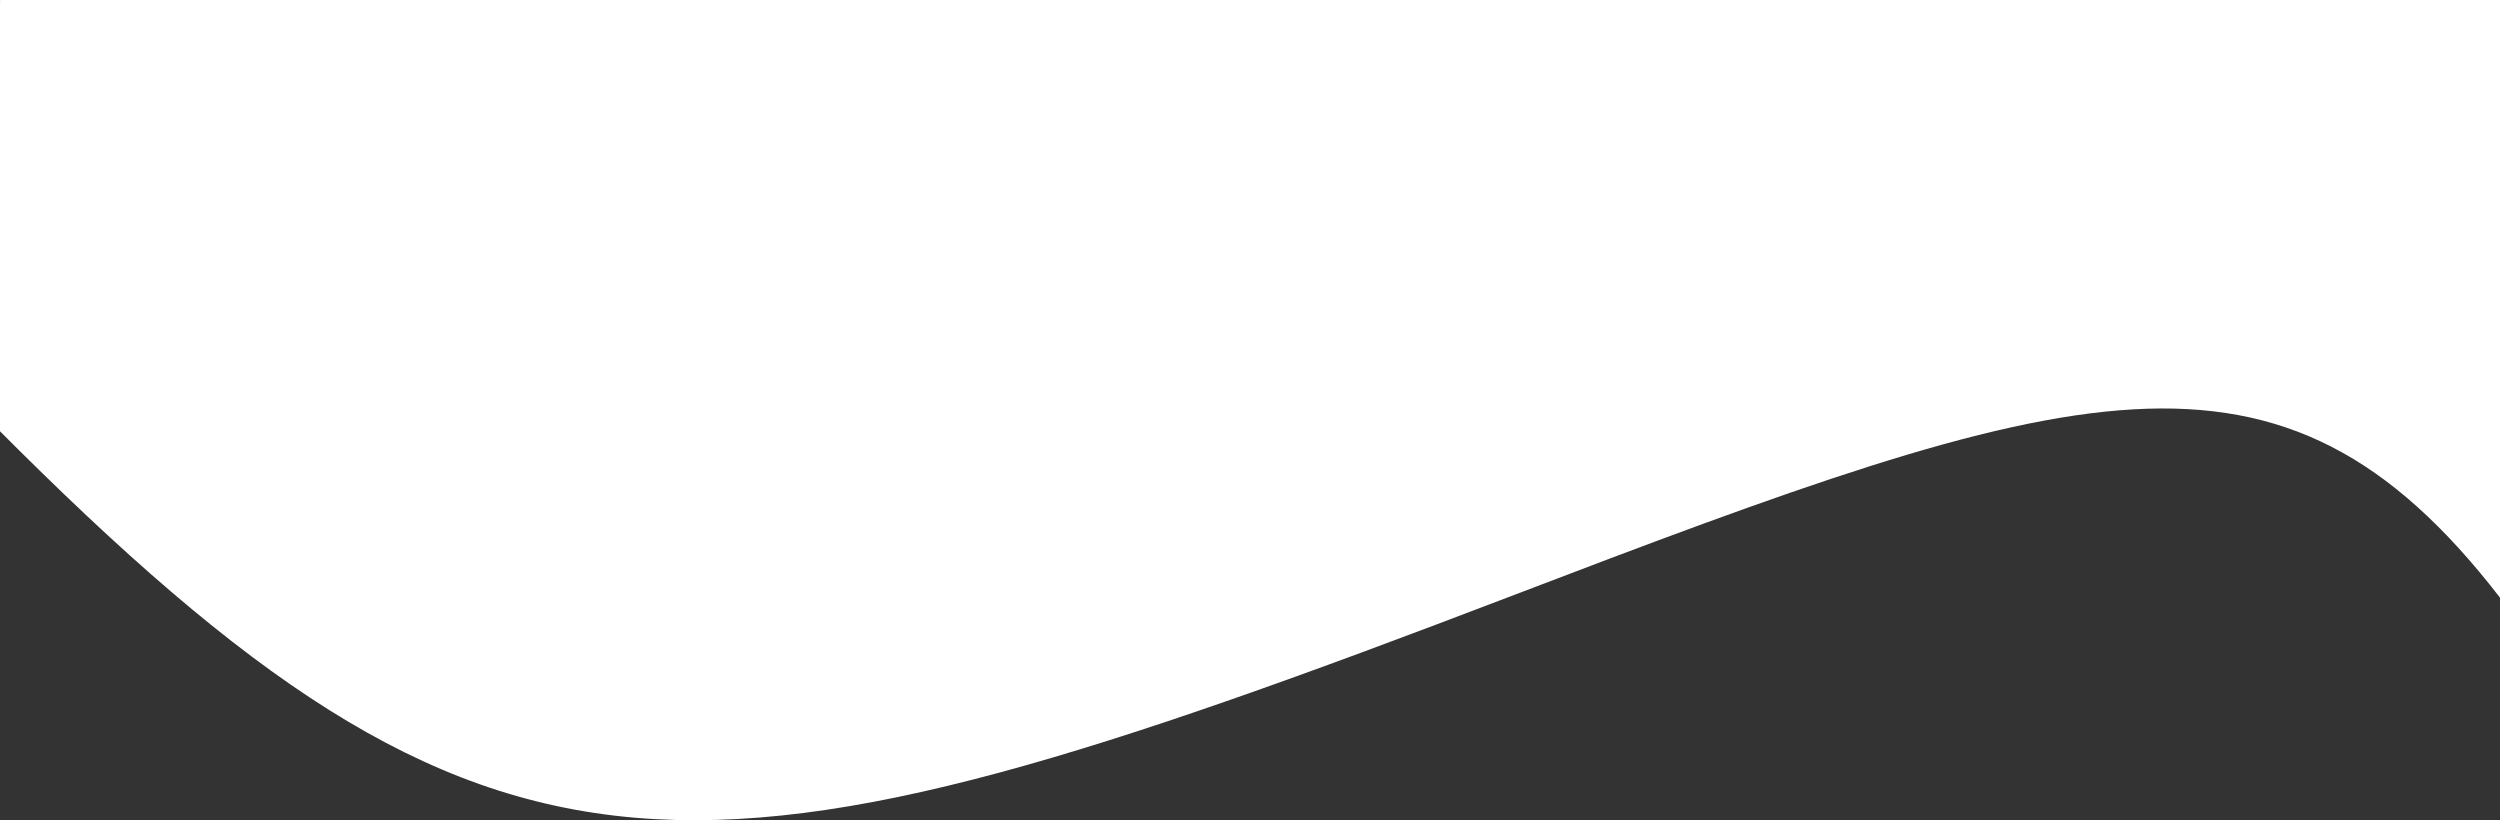
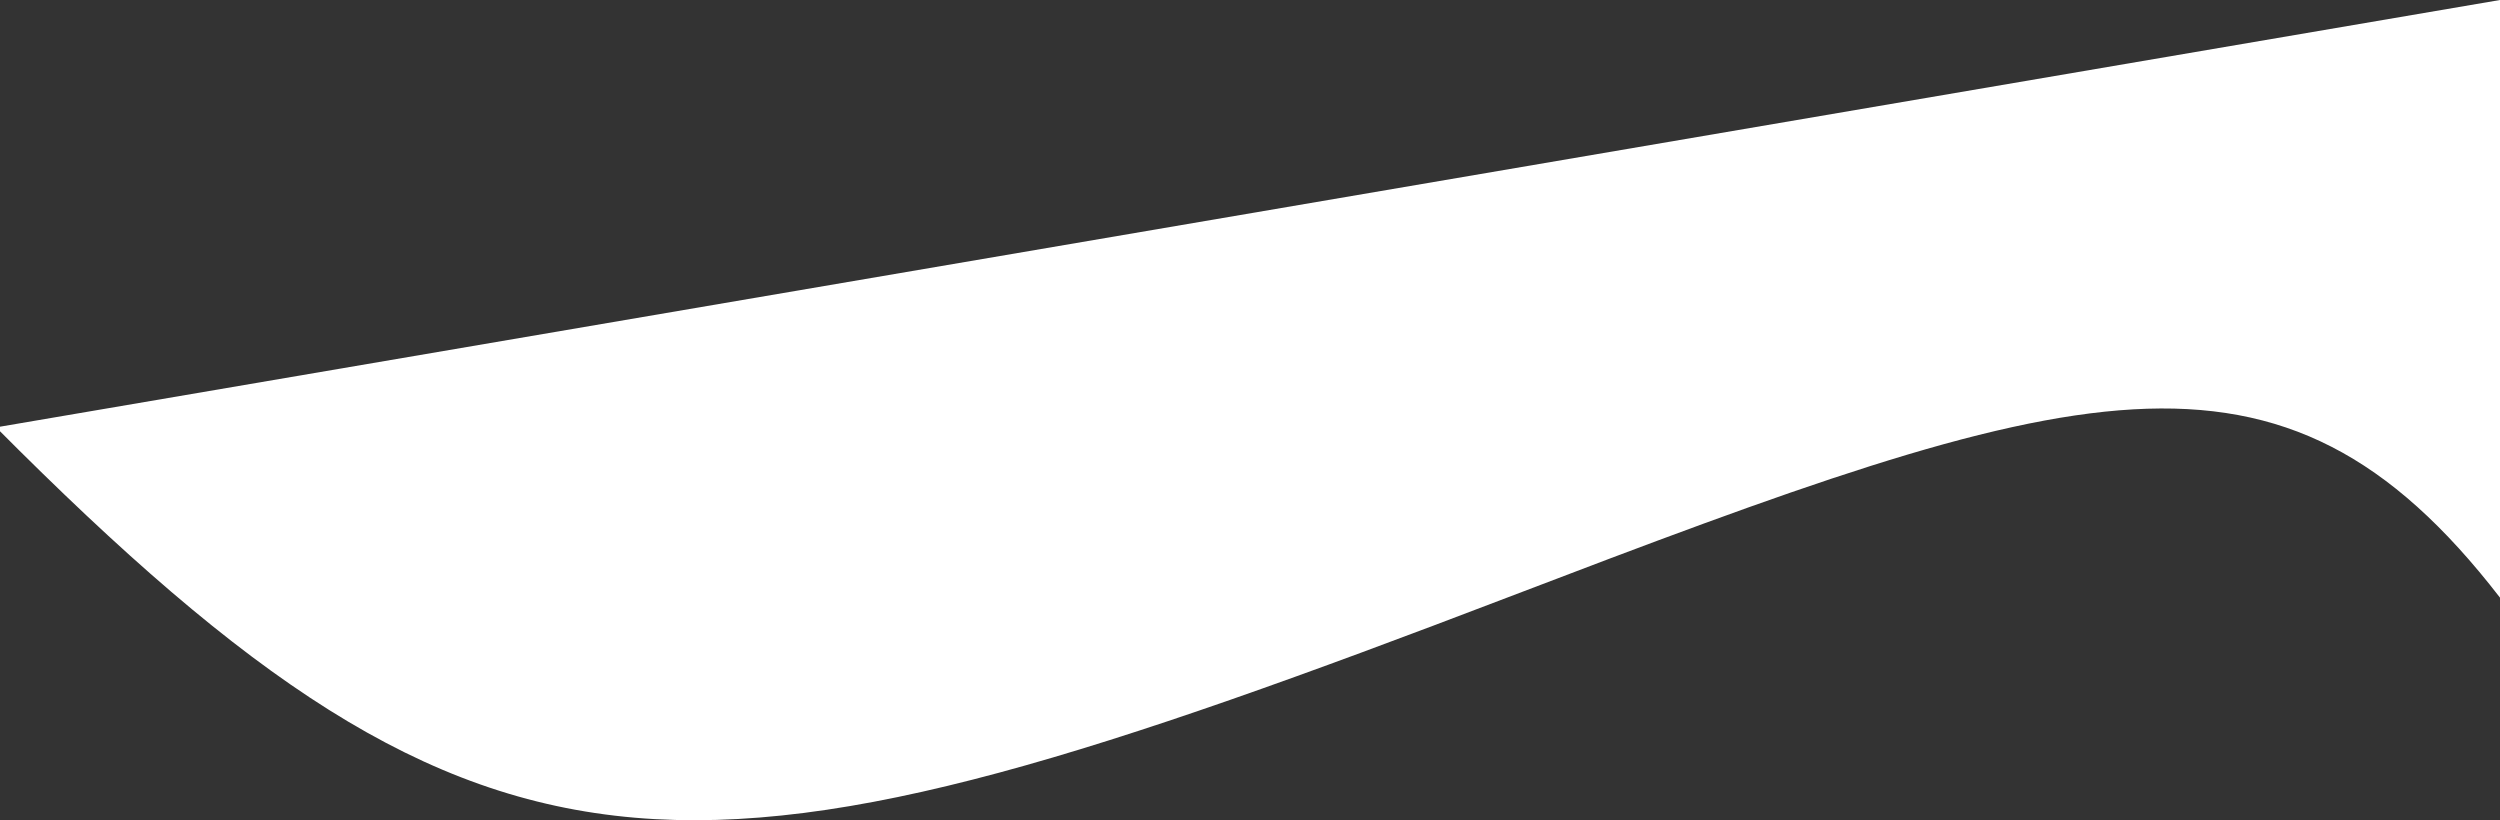
<svg xmlns="http://www.w3.org/2000/svg" width="1920" height="629.938" viewBox="0 0 1920 629.938">
  <rect x="0" y="0" width="1920" height="629.938" fill="#333333" stroke="none" />
  <defs>
    <style> .cls-1 { fill: #fff; fill-rule: evenodd; } </style>
  </defs>
-   <path id="Shape_2_02" data-name="Shape 2_02" class="cls-1" d="M1920,0H0.043L-3,328.215C381.39,714.686,533.317,697.632,1158.16,458.712,1592.07,292.8,1750.64,239.655,1920,459V0Z" />
+   <path id="Shape_2_02" data-name="Shape 2_02" class="cls-1" d="M1920,0L-3,328.215C381.39,714.686,533.317,697.632,1158.16,458.712,1592.07,292.8,1750.64,239.655,1920,459V0Z" />
</svg>